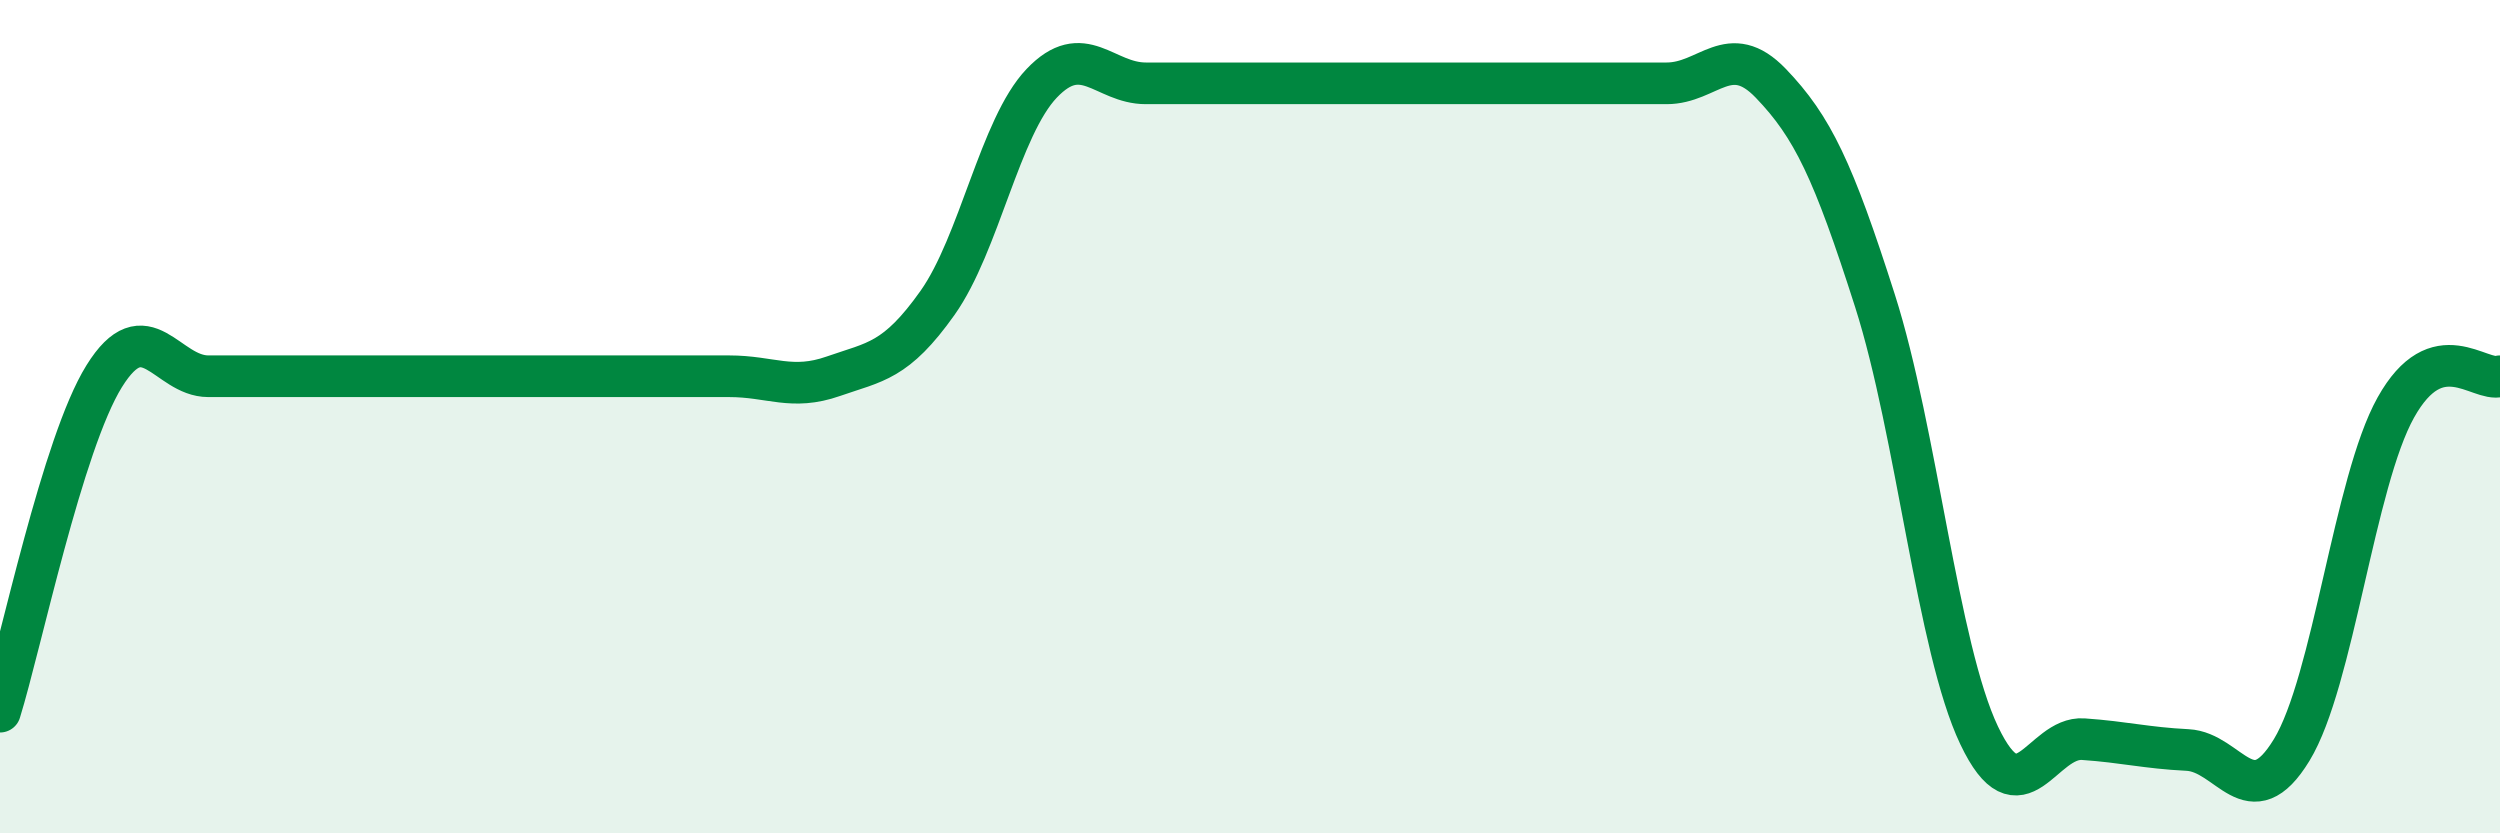
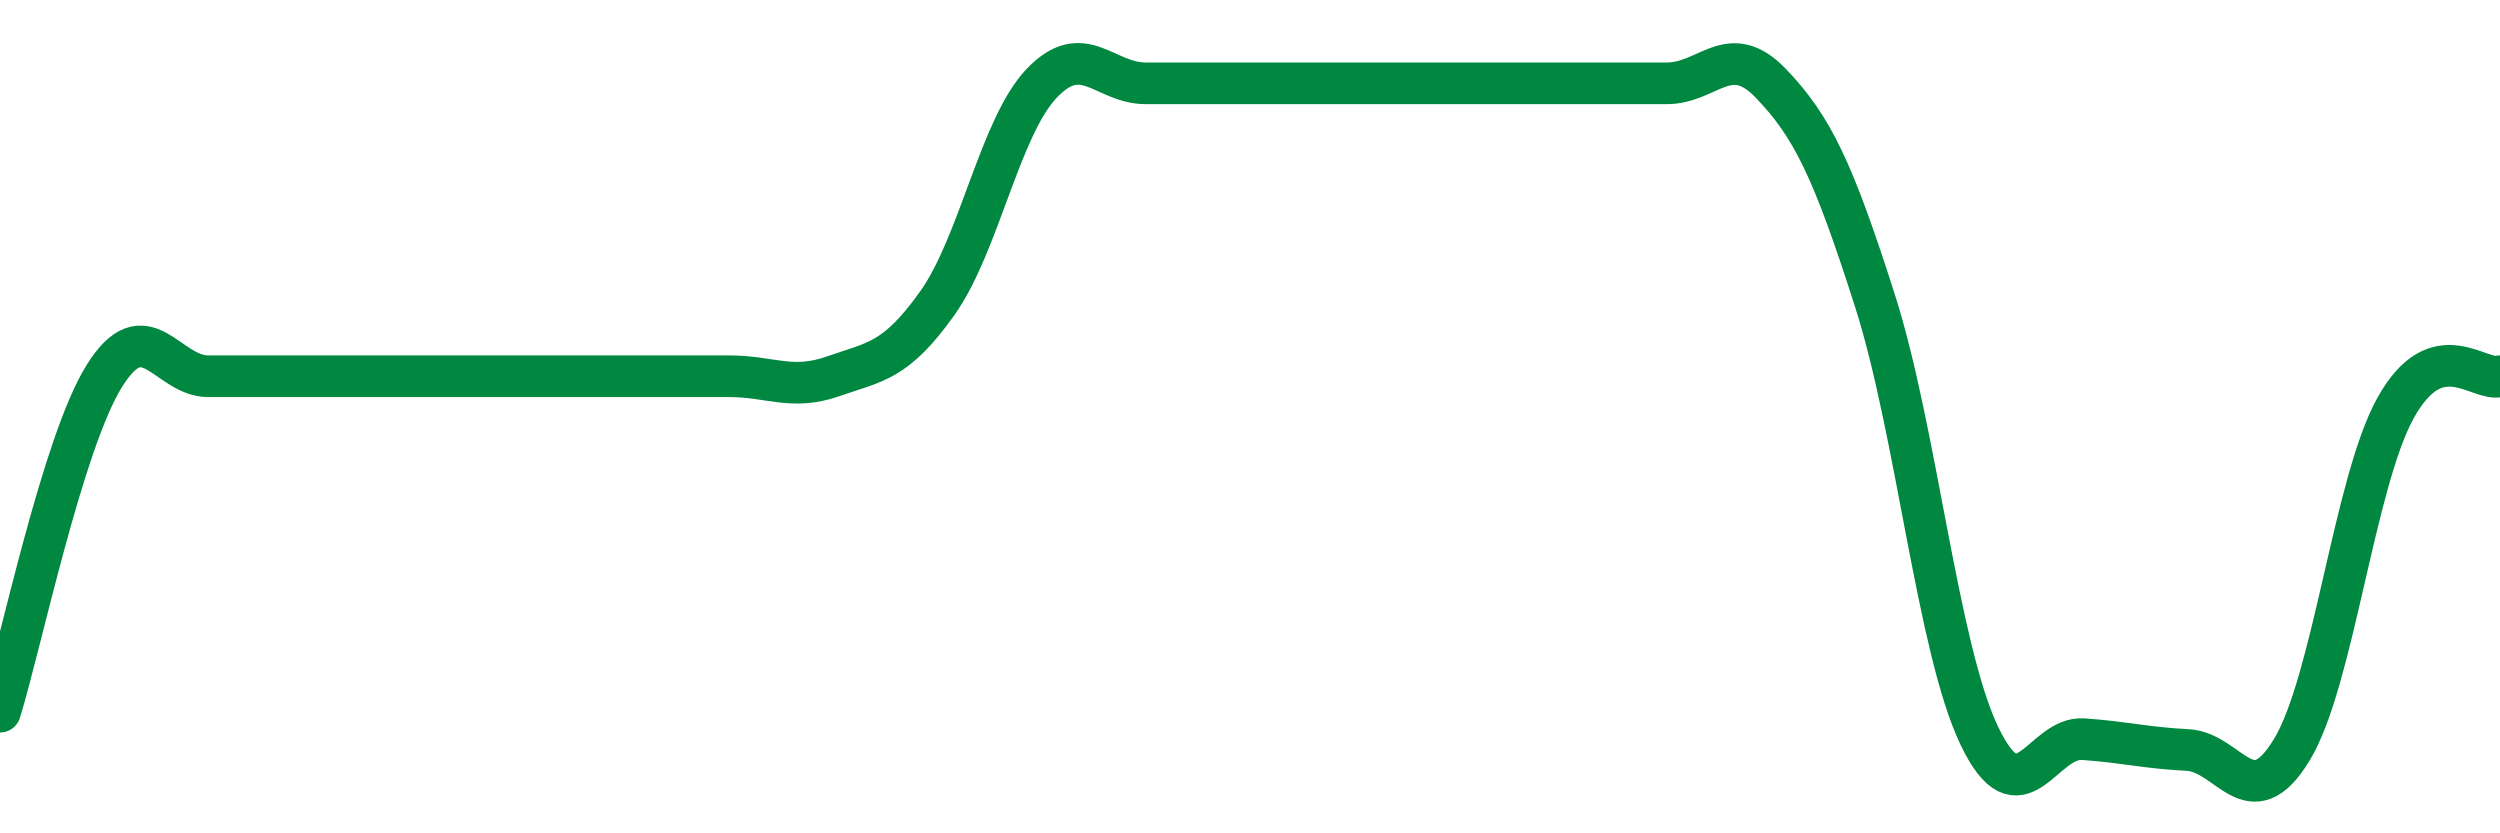
<svg xmlns="http://www.w3.org/2000/svg" width="60" height="20" viewBox="0 0 60 20">
-   <path d="M 0,17.08 C 0.5,15.47 1.5,10.64 2.5,9.03 C 3.5,7.42 4,9.03 5,9.03 C 6,9.03 6.5,9.03 7.5,9.03 C 8.5,9.03 9,9.03 10,9.03 C 11,9.03 11.5,9.03 12.5,9.03 C 13.5,9.03 14,9.03 15,9.03 C 16,9.03 16.5,9.03 17.5,9.03 C 18.5,9.03 19,9.38 20,9.03 C 21,8.68 21.5,8.68 22.5,7.27 C 23.5,5.86 24,3.05 25,2 C 26,0.95 26.5,2 27.5,2 C 28.5,2 29,2 30,2 C 31,2 31.5,2 32.5,2 C 33.5,2 34,2 35,2 C 36,2 36.5,2 37.5,2 C 38.5,2 39,2 40,2 C 41,2 41.5,0.96 42.5,2 C 43.5,3.04 44,4.09 45,7.22 C 46,10.35 46.5,15.55 47.5,17.65 C 48.5,19.75 49,17.67 50,17.74 C 51,17.81 51.5,17.95 52.5,18 C 53.5,18.05 54,19.64 55,18 C 56,16.36 56.5,11.57 57.5,9.78 C 58.5,7.99 59.5,9.18 60,9.03L60 20L0 20Z" fill="#008740" opacity="0.1" stroke-linecap="round" stroke-linejoin="round" />
-   <path d="M 0,17.08 C 0.5,15.47 1.5,10.64 2.5,9.03 C 3.5,7.42 4,9.03 5,9.03 C 6,9.03 6.5,9.03 7.5,9.03 C 8.5,9.03 9,9.03 10,9.03 C 11,9.03 11.5,9.03 12.5,9.03 C 13.5,9.03 14,9.03 15,9.03 C 16,9.03 16.5,9.03 17.5,9.03 C 18.5,9.03 19,9.38 20,9.03 C 21,8.68 21.5,8.68 22.5,7.27 C 23.5,5.86 24,3.05 25,2 C 26,0.95 26.5,2 27.5,2 C 28.5,2 29,2 30,2 C 31,2 31.5,2 32.5,2 C 33.5,2 34,2 35,2 C 36,2 36.5,2 37.5,2 C 38.5,2 39,2 40,2 C 41,2 41.5,0.96 42.5,2 C 43.5,3.04 44,4.09 45,7.22 C 46,10.35 46.5,15.55 47.5,17.65 C 48.5,19.75 49,17.67 50,17.74 C 51,17.81 51.5,17.95 52.5,18 C 53.5,18.05 54,19.64 55,18 C 56,16.36 56.5,11.57 57.5,9.78 C 58.5,7.99 59.5,9.18 60,9.03" stroke="#008740" stroke-width="1" fill="none" stroke-linecap="round" stroke-linejoin="round" />
+   <path d="M 0,17.08 C 0.5,15.47 1.5,10.64 2.5,9.03 C 3.5,7.42 4,9.03 5,9.03 C 6,9.03 6.5,9.03 7.5,9.03 C 8.5,9.03 9,9.03 10,9.03 C 11,9.03 11.5,9.03 12.5,9.03 C 16,9.03 16.5,9.03 17.5,9.03 C 18.5,9.03 19,9.38 20,9.03 C 21,8.68 21.5,8.68 22.5,7.27 C 23.5,5.86 24,3.05 25,2 C 26,0.95 26.5,2 27.5,2 C 28.5,2 29,2 30,2 C 31,2 31.5,2 32.5,2 C 33.5,2 34,2 35,2 C 36,2 36.5,2 37.5,2 C 38.5,2 39,2 40,2 C 41,2 41.5,0.96 42.5,2 C 43.5,3.04 44,4.09 45,7.22 C 46,10.35 46.5,15.55 47.5,17.65 C 48.5,19.75 49,17.67 50,17.74 C 51,17.81 51.5,17.95 52.5,18 C 53.5,18.05 54,19.64 55,18 C 56,16.36 56.5,11.57 57.5,9.78 C 58.5,7.99 59.5,9.18 60,9.03" stroke="#008740" stroke-width="1" fill="none" stroke-linecap="round" stroke-linejoin="round" />
</svg>